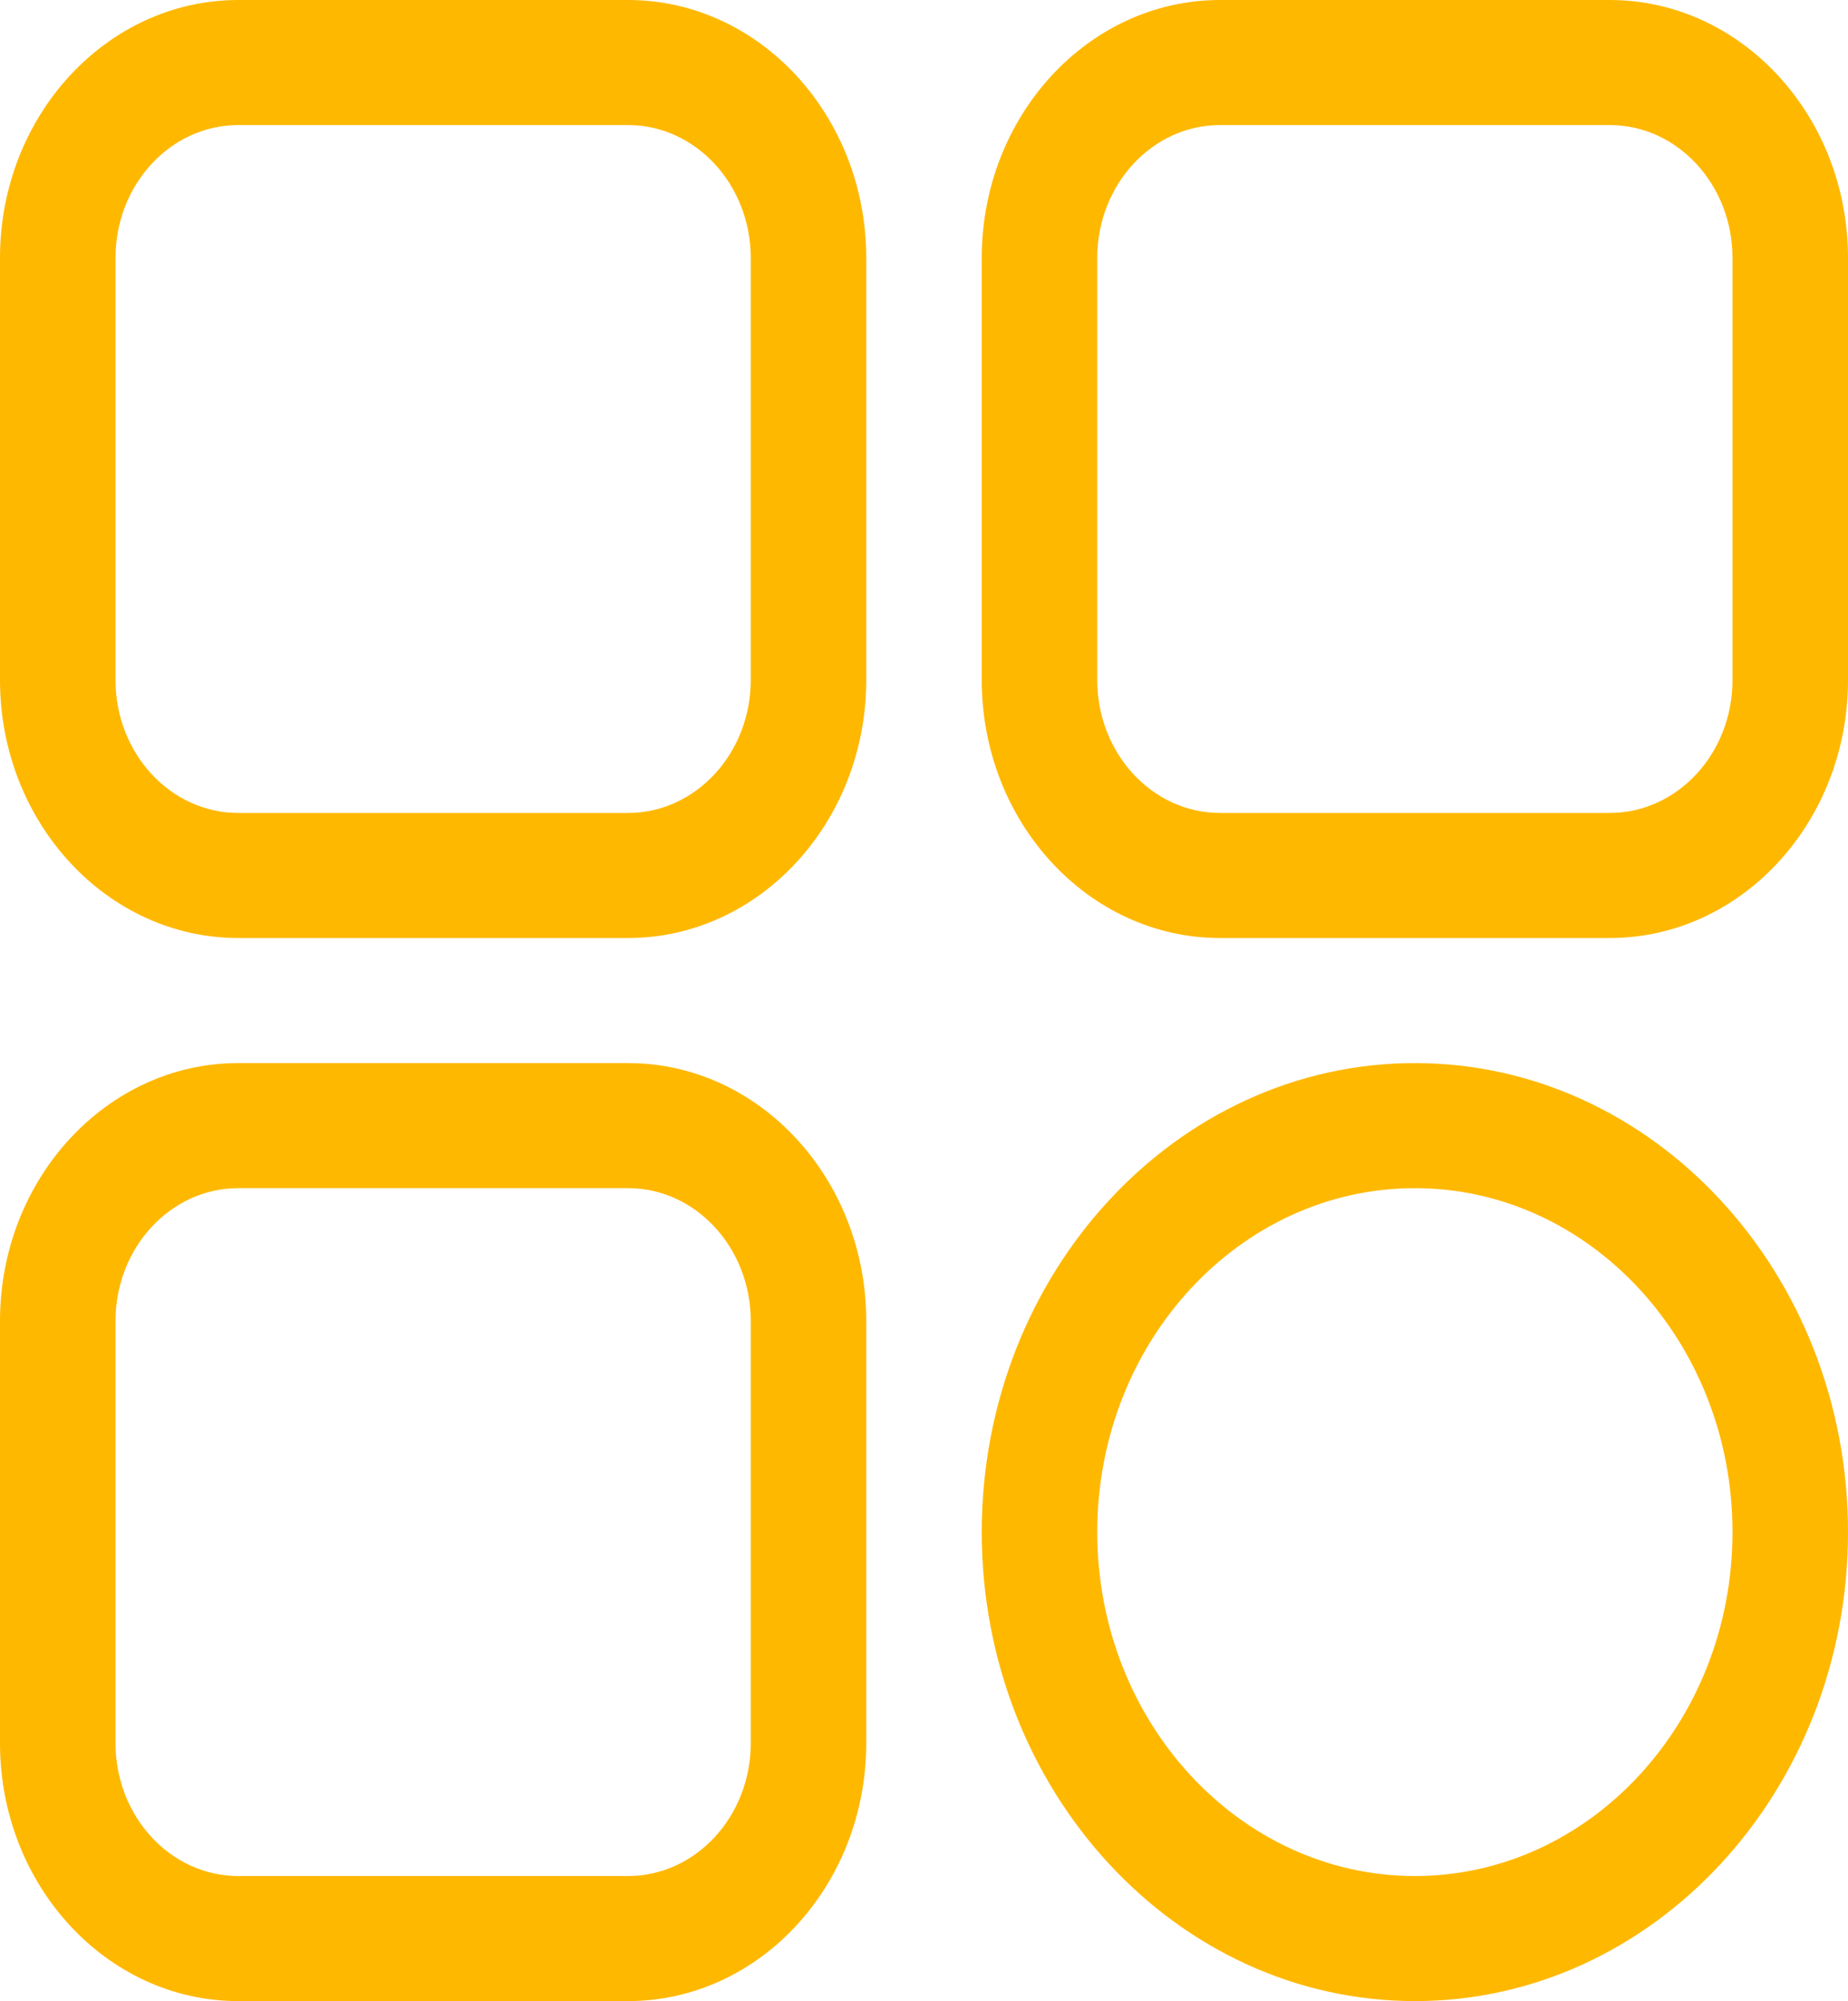
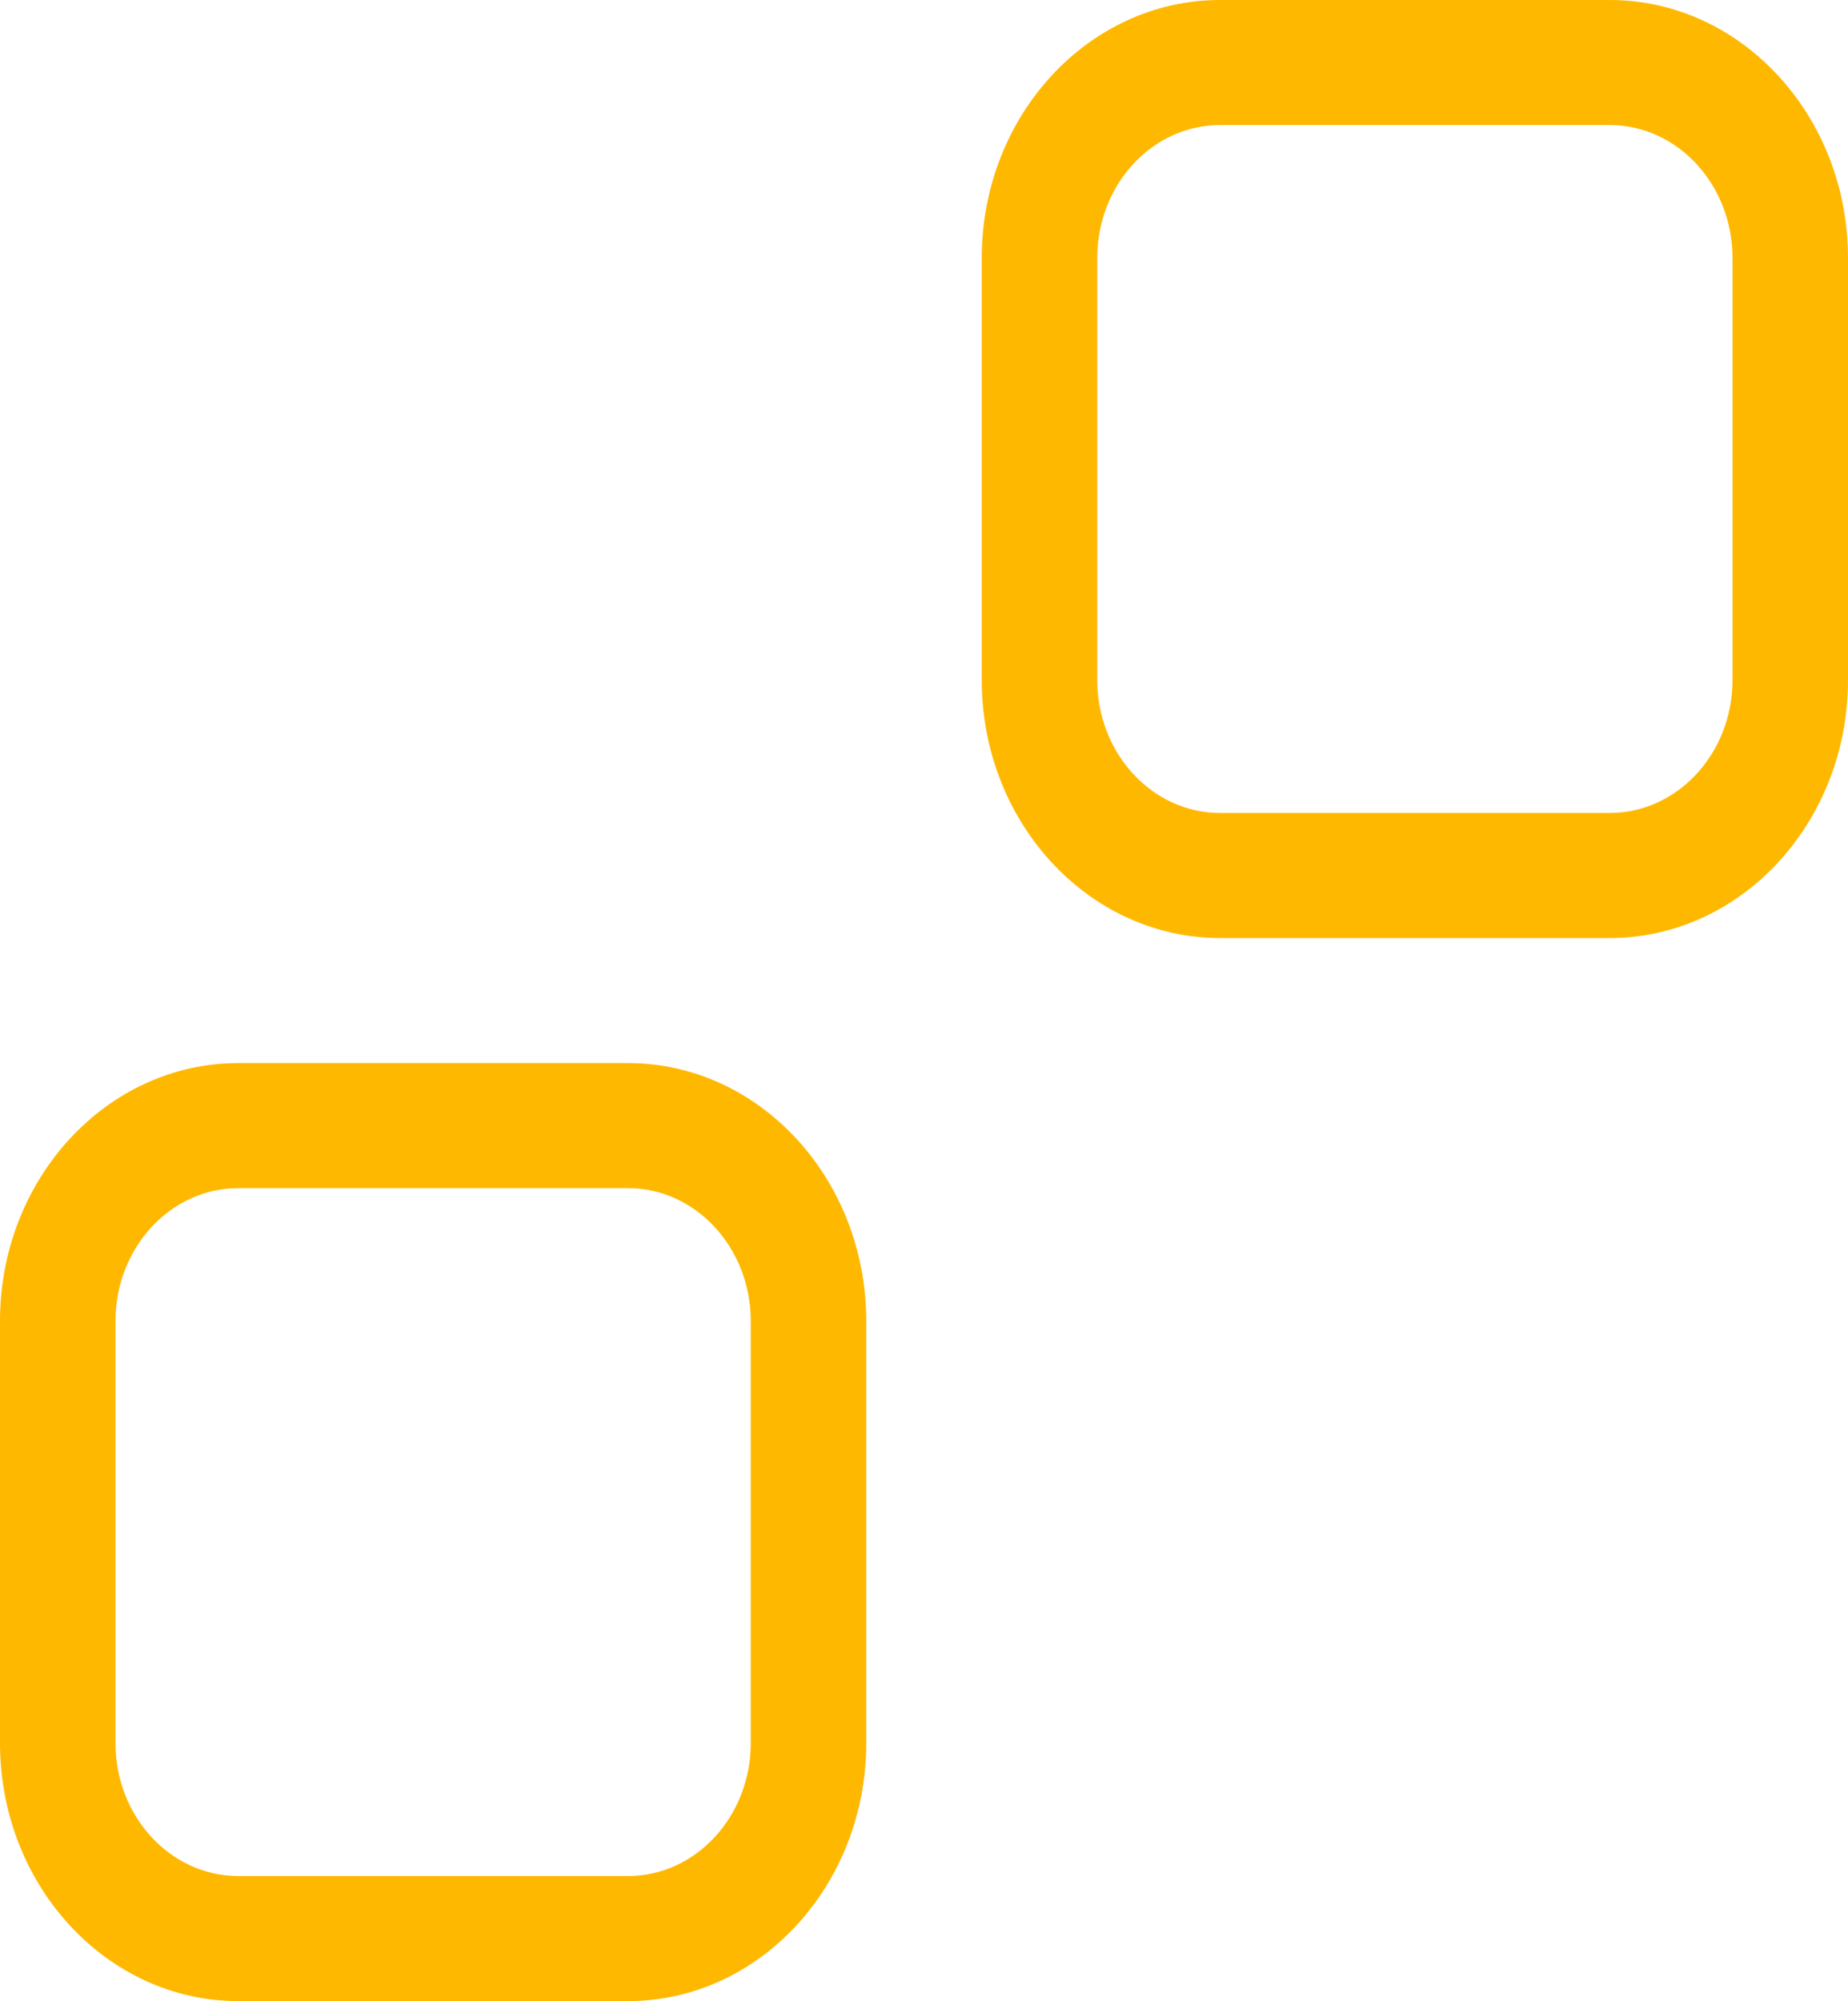
<svg xmlns="http://www.w3.org/2000/svg" width="473" height="512" viewBox="0 0 473 512" fill="none">
-   <path d="M160.746 240H60.973C27.352 240 0 210.393 0 174V66C0 29.607 27.352 0 60.973 0H160.746C194.367 0 221.719 29.607 221.719 66V174C221.719 210.393 194.367 240 160.746 240ZM60.973 32C43.653 32 29.562 47.252 29.562 66V174C29.562 192.748 43.653 208 60.973 208H160.746C178.066 208 192.156 192.748 192.156 174V66C192.156 47.252 178.066 32 160.746 32H60.973Z" fill="#FFB800" />
  <path d="M412.027 240H312.254C278.633 240 251.281 210.393 251.281 174V66C251.281 29.607 278.633 0 312.254 0H412.027C445.648 0 473 29.607 473 66V174C473 210.393 445.648 240 412.027 240ZM312.254 32C294.934 32 280.844 47.252 280.844 66V174C280.844 192.748 294.934 208 312.254 208H412.027C429.347 208 443.438 192.748 443.438 174V66C443.438 47.252 429.347 32 412.027 32H312.254Z" fill="#FFB800" />
-   <path d="M362.141 512C301.013 512 251.281 458.168 251.281 392C251.281 325.832 301.013 272 362.141 272C423.268 272 473 325.832 473 392C473 458.168 423.268 512 362.141 512ZM362.141 304C317.314 304 280.844 343.477 280.844 392C280.844 440.523 317.314 480 362.141 480C406.968 480 443.438 440.523 443.438 392C443.438 343.477 406.968 304 362.141 304Z" fill="#FFB800" />
  <path d="M160.746 512H60.973C27.352 512 0 482.393 0 446V338C0 301.607 27.352 272 60.973 272H160.746C194.367 272 221.719 301.607 221.719 338V446C221.719 482.393 194.367 512 160.746 512ZM60.973 304C43.653 304 29.562 319.252 29.562 338V446C29.562 464.748 43.653 480 60.973 480H160.746C178.066 480 192.156 464.748 192.156 446V338C192.156 319.252 178.066 304 160.746 304H60.973Z" fill="#FFB800" />
</svg>